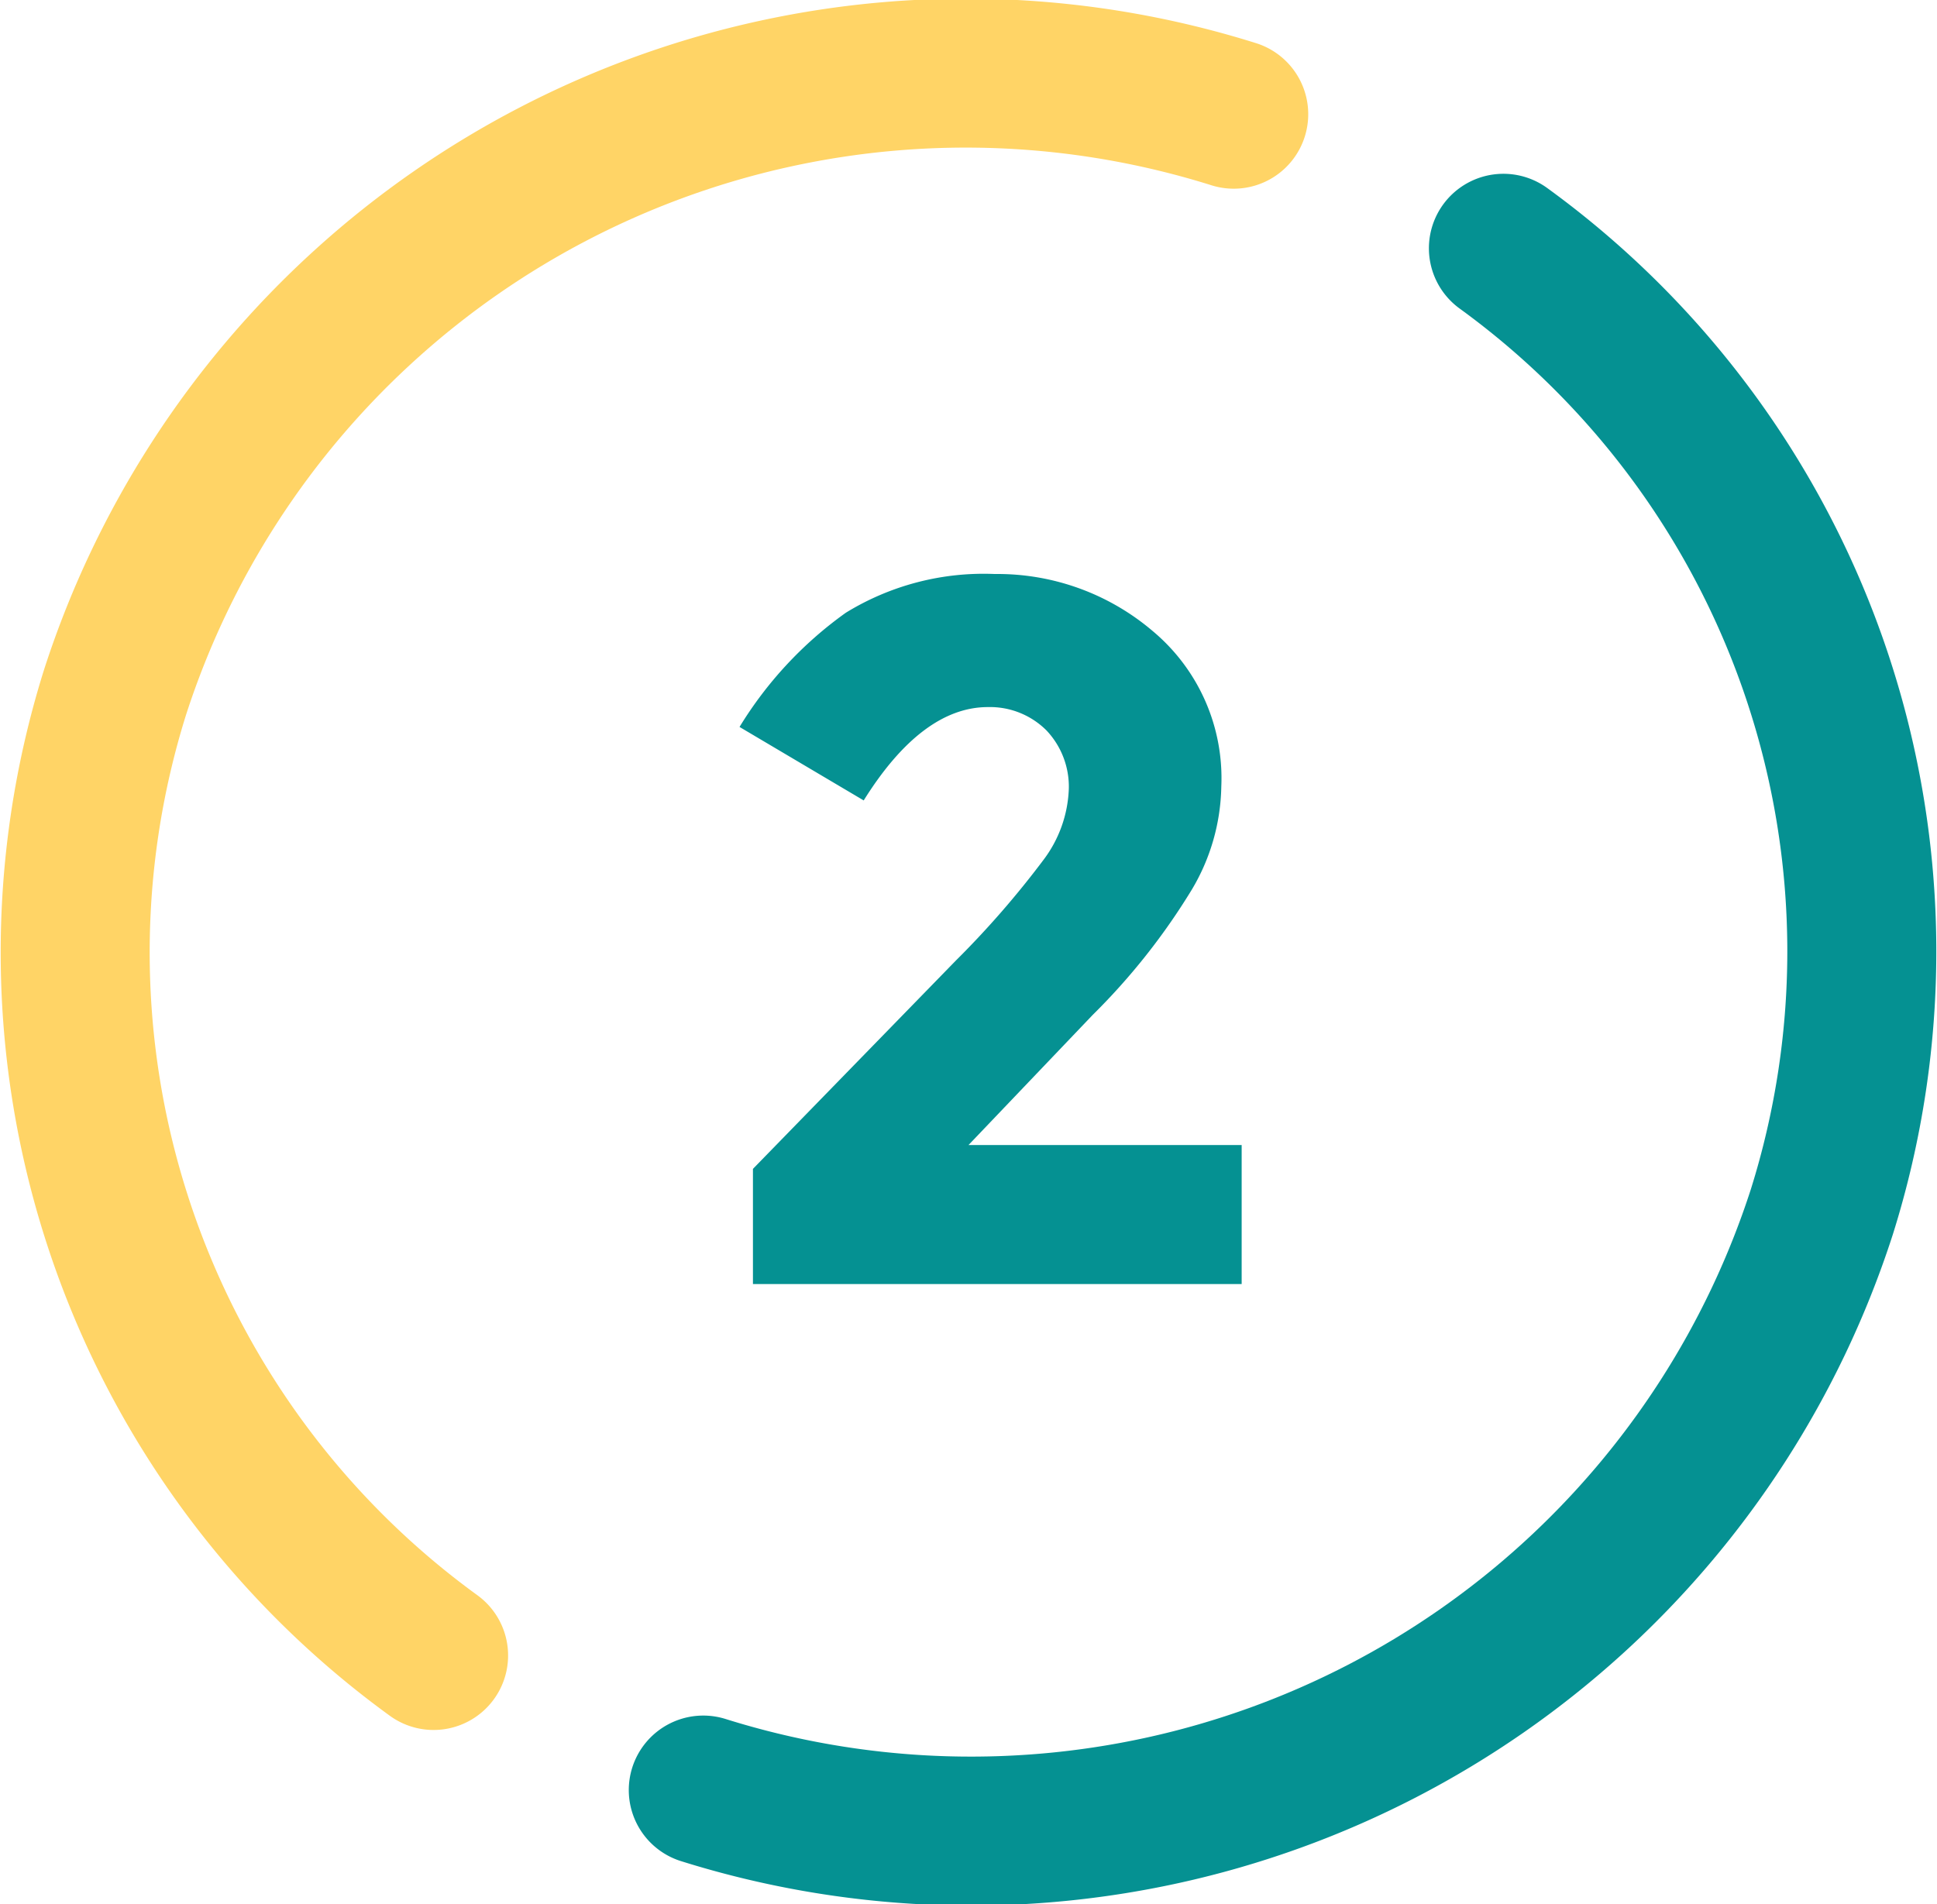
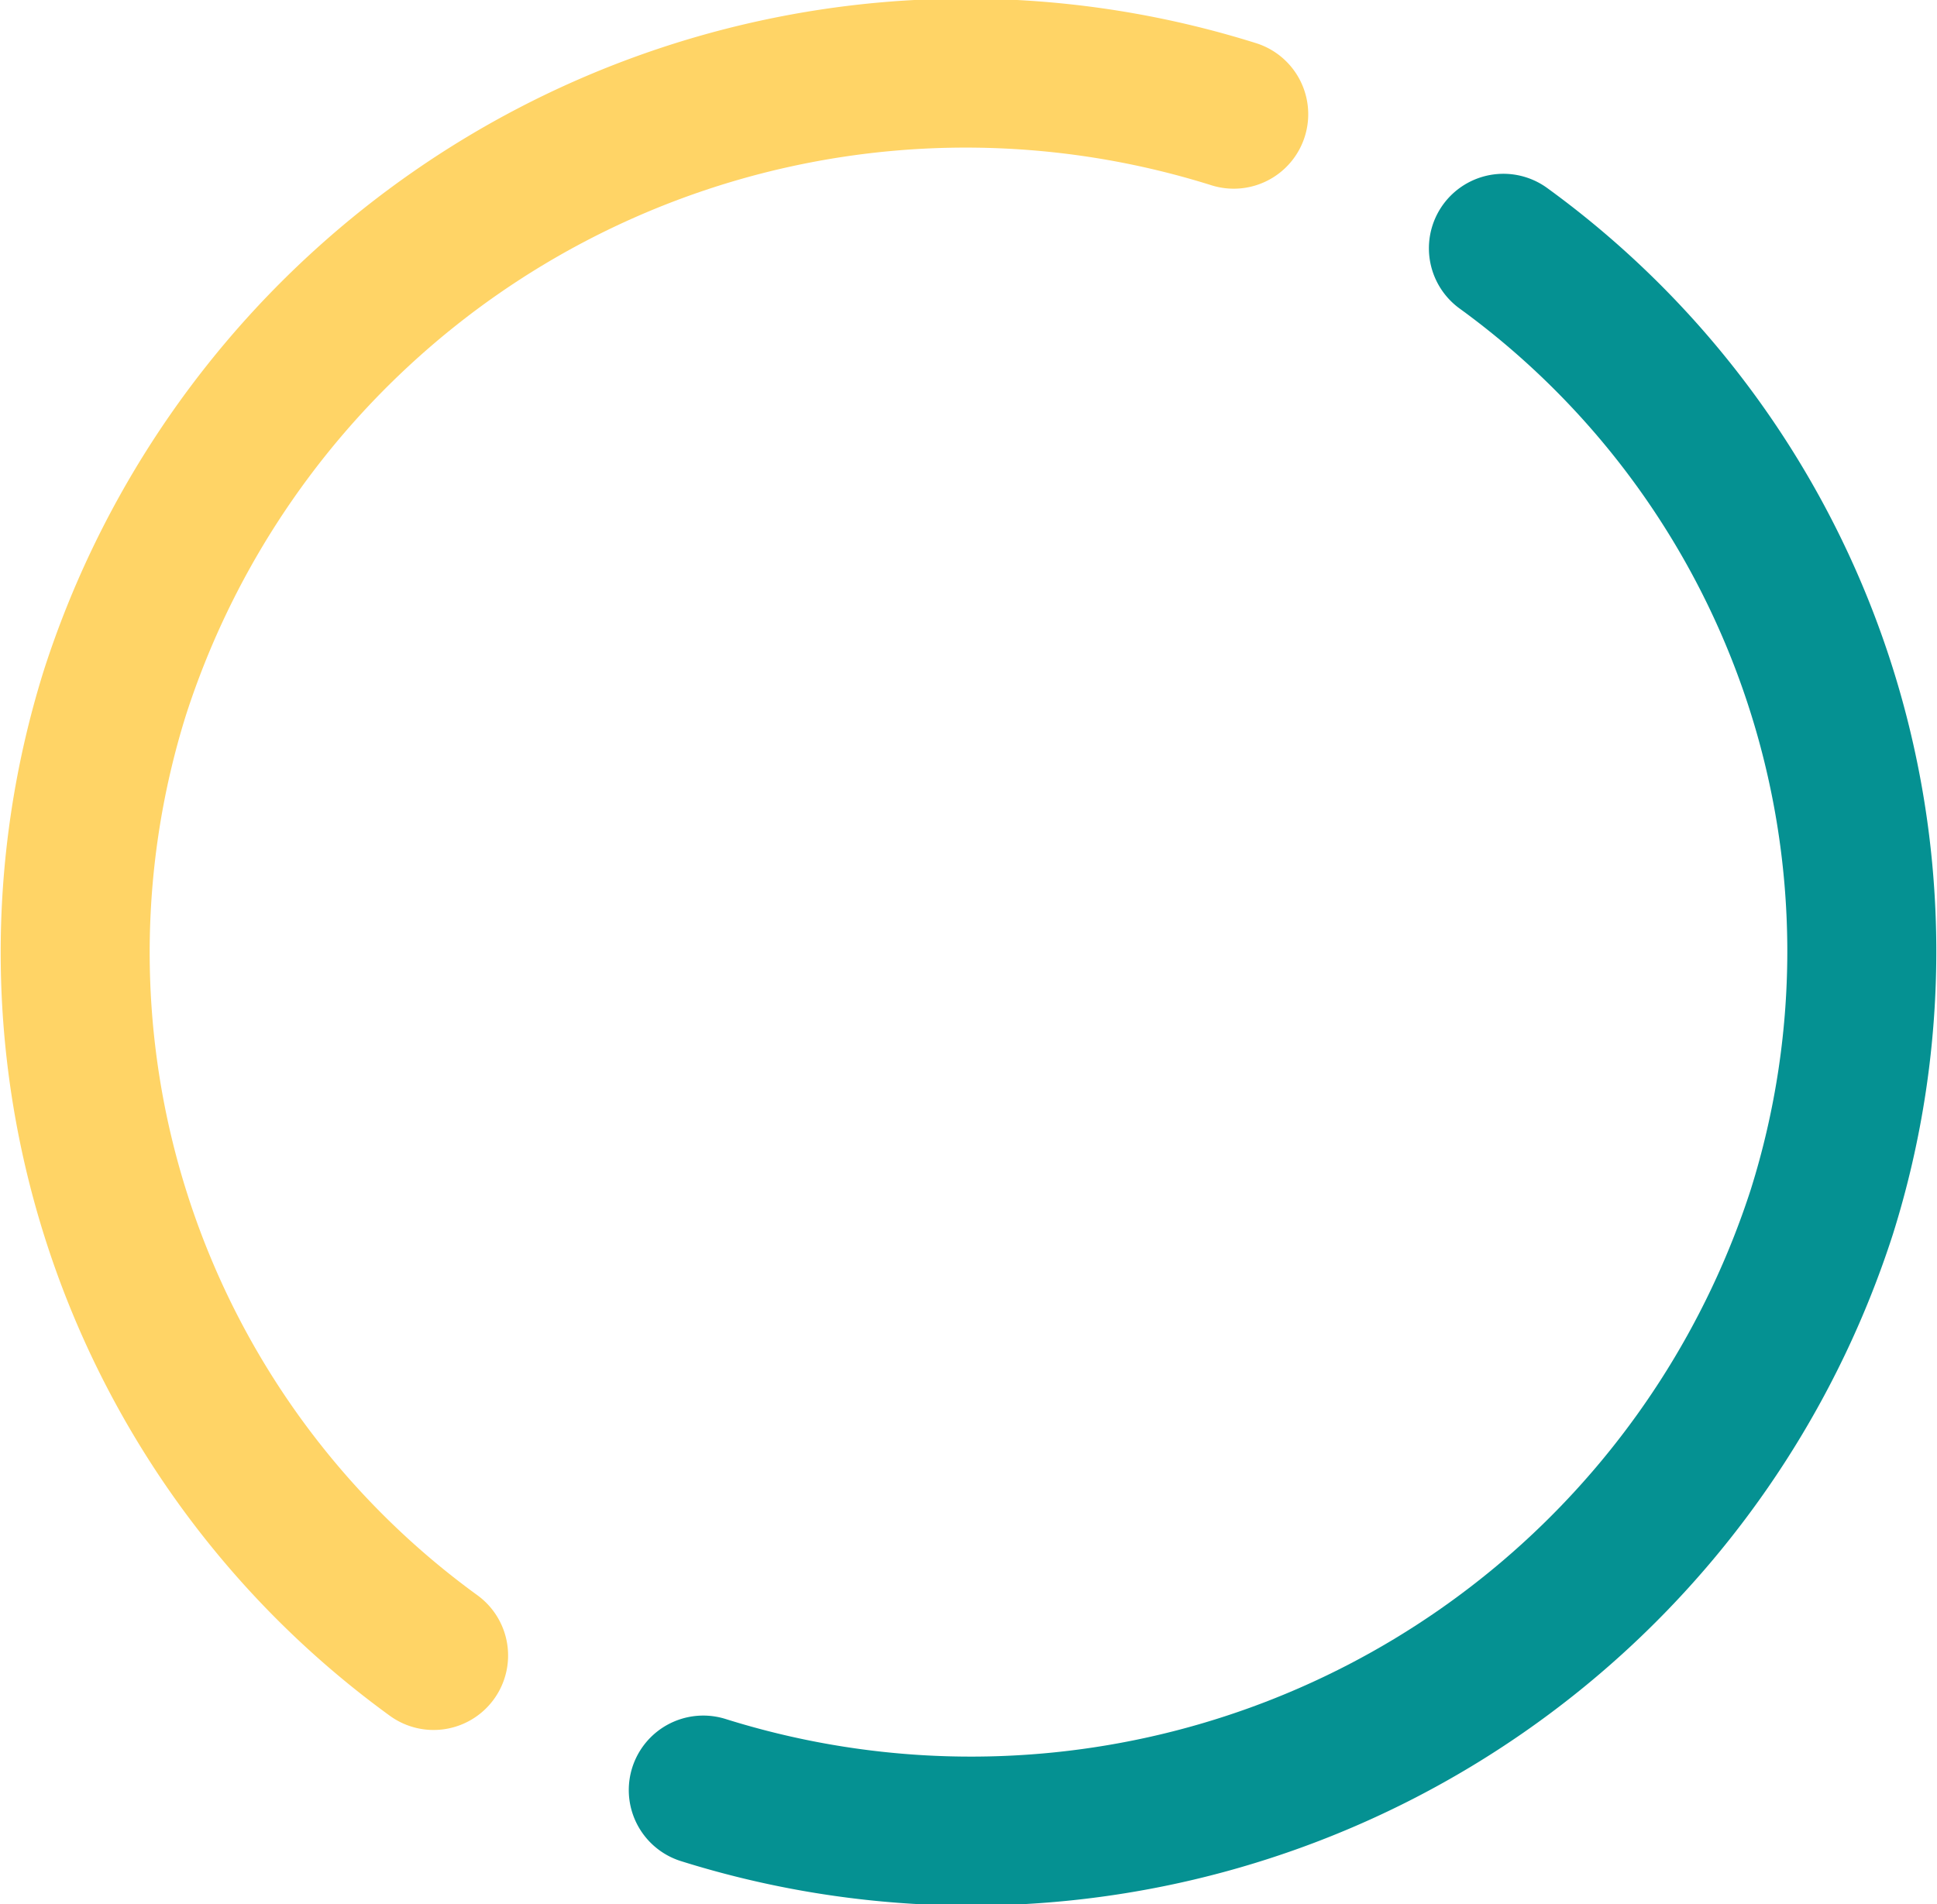
<svg xmlns="http://www.w3.org/2000/svg" width="39" height="38.35" viewBox="0 0 39 38.35">
  <defs>
    <style>.cls-1,.cls-2{fill:none;stroke-linecap:round;stroke-linejoin:round;stroke-width:3px;}.cls-1{stroke:#ffd466;}.cls-2{stroke:#059192;}.cls-3{fill:#059192;}</style>
  </defs>
  <g id="レイヤー_2" data-name="レイヤー 2">
    <g id="コンテンツ">
      <path class="cls-1" d="M8.73,33.34A17.5,17.5,0,0,1,2.32,13.93,18,18,0,0,1,24.84,2.3" />
      <path class="cls-2" d="M30.27,5a17.5,17.5,0,0,1,6.41,19.41A18,18,0,0,1,14.16,36.05" />
-       <path class="cls-3" d="M21,17.33a2.52,2.52,0,0,0,.52-1.45,1.65,1.65,0,0,0-.45-1.17,1.61,1.61,0,0,0-1.18-.47c-.88,0-1.72.63-2.5,1.88l-2.5-1.48a7.85,7.85,0,0,1,2.14-2.3,5.3,5.3,0,0,1,3-.78,4.82,4.82,0,0,1,3.18,1.15,3.86,3.86,0,0,1,1.38,3.13A4.18,4.18,0,0,1,24,17.91a13.17,13.17,0,0,1-2,2.53L19.5,23.06H25v2.8H15.16V23.54l4.09-4.2A18.55,18.55,0,0,0,21,17.33Z" />
    </g>
  </g>
</svg>